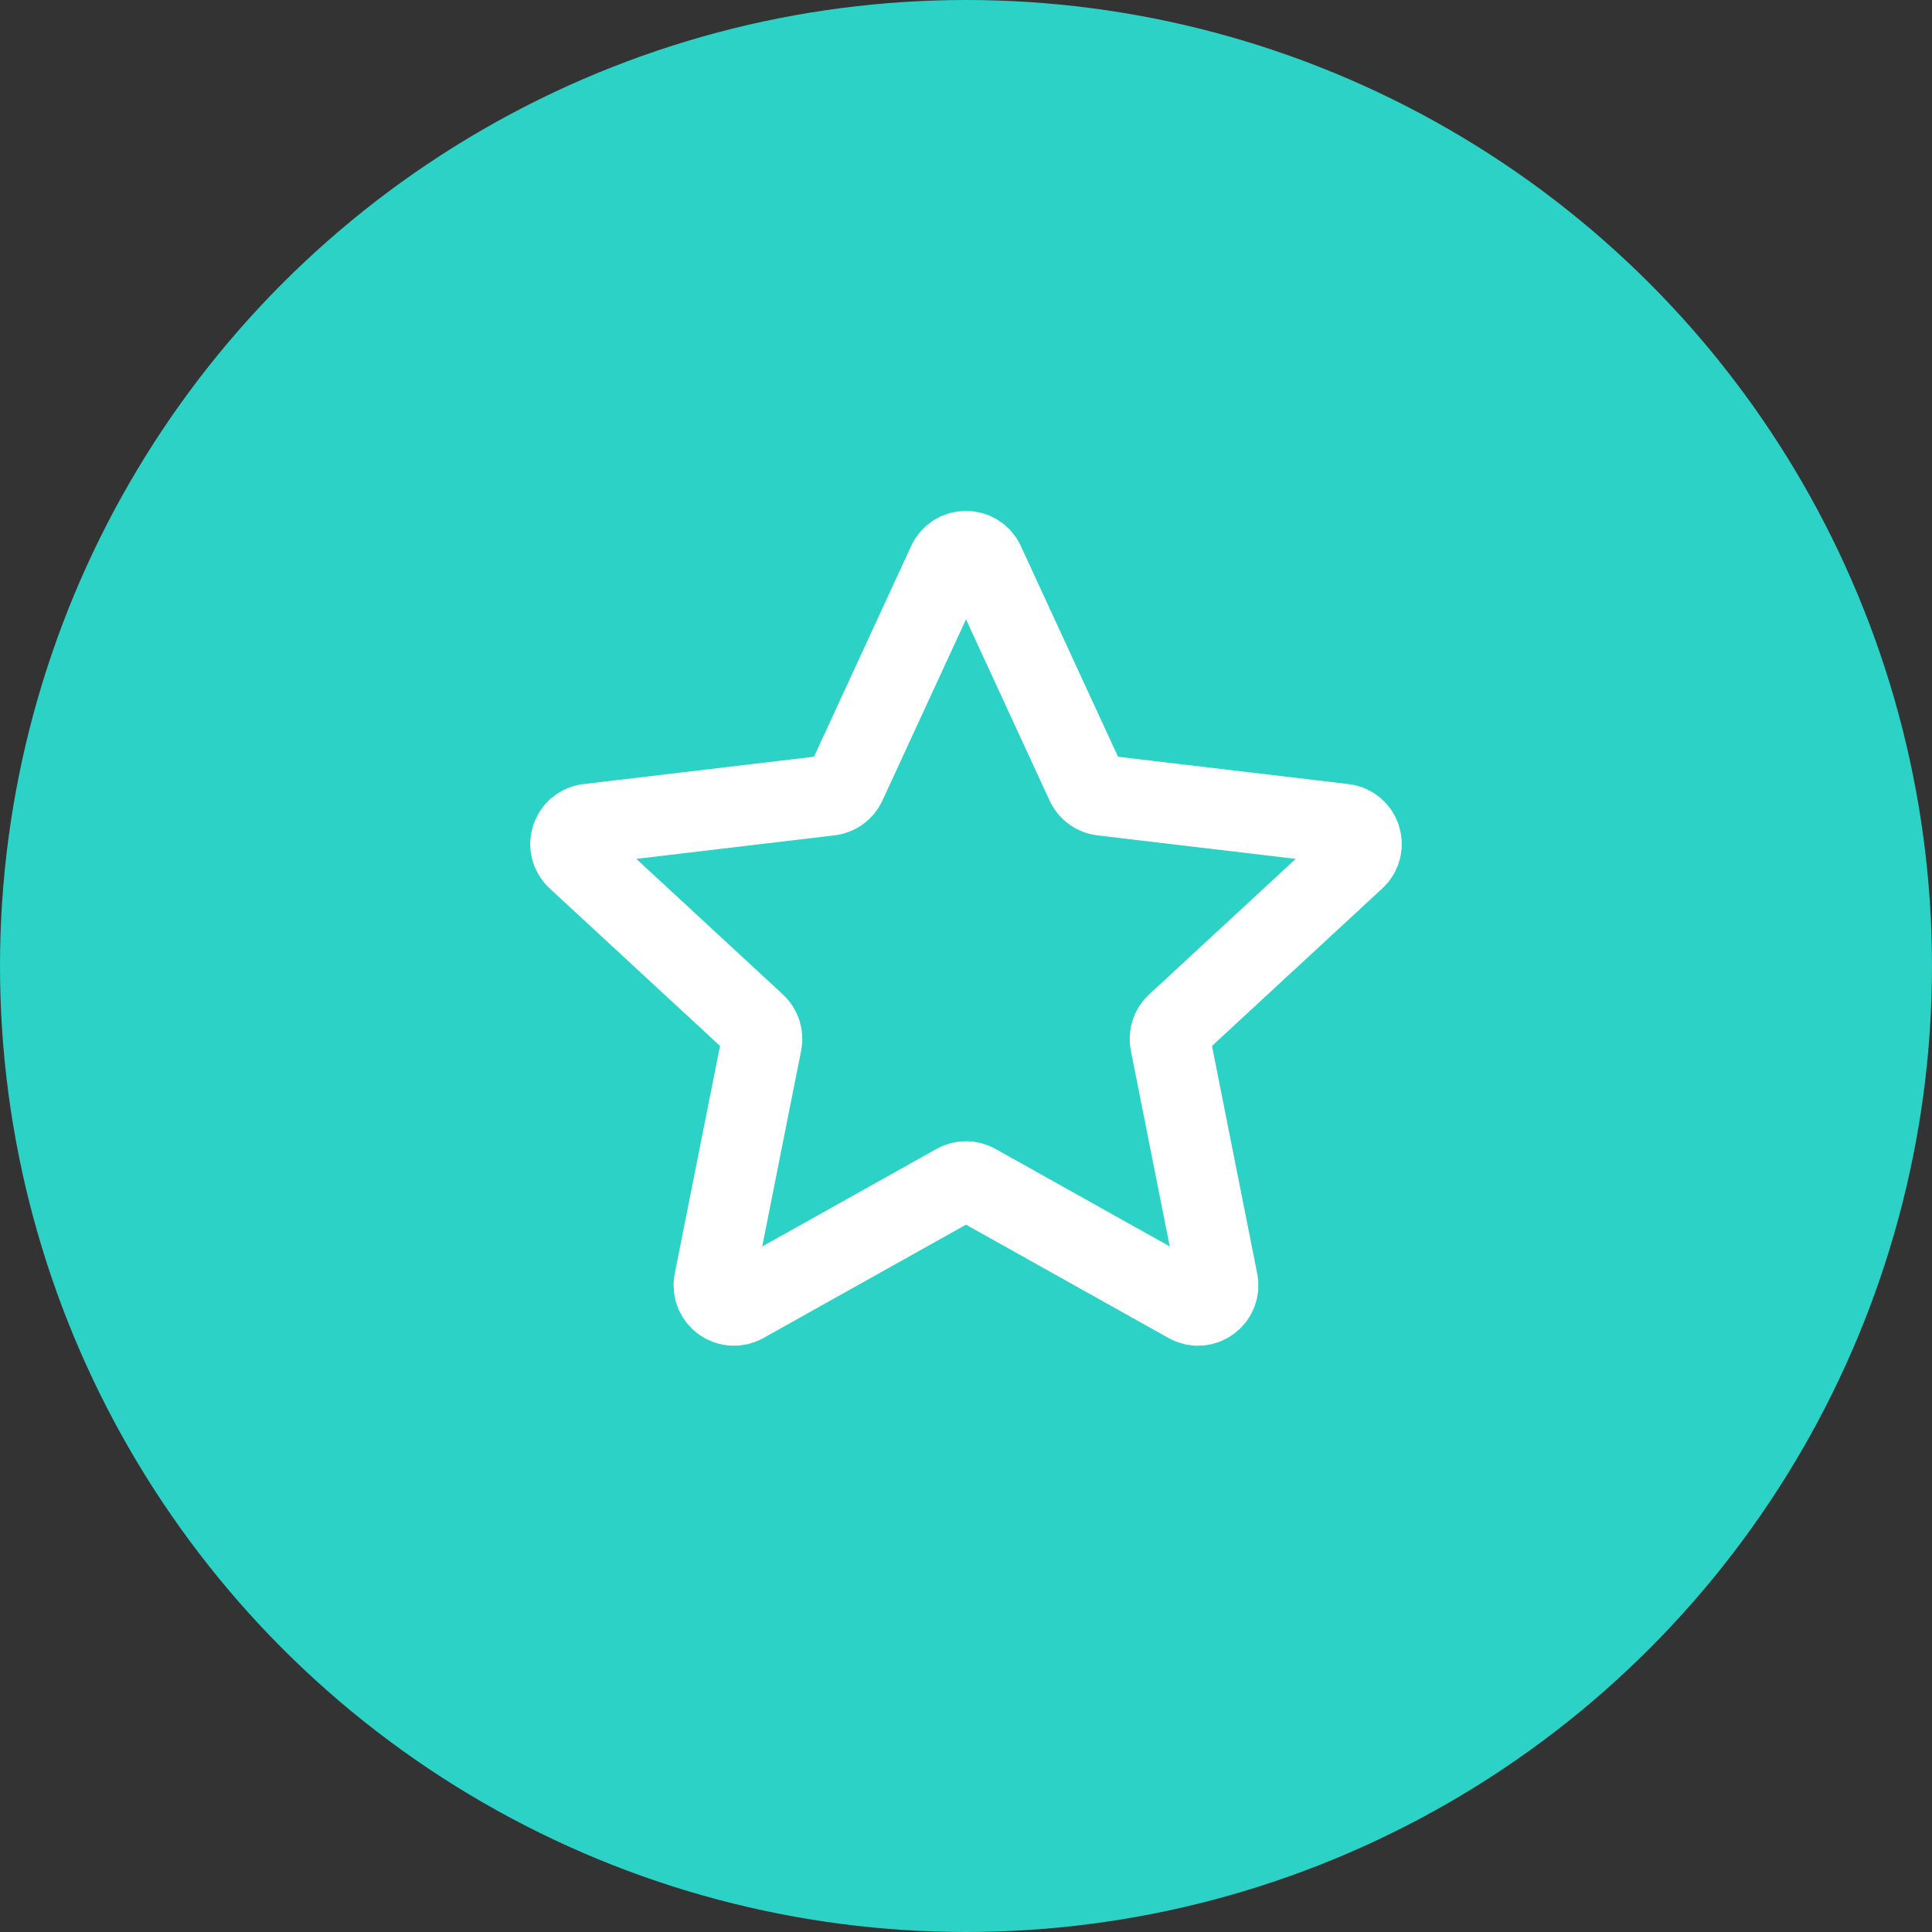
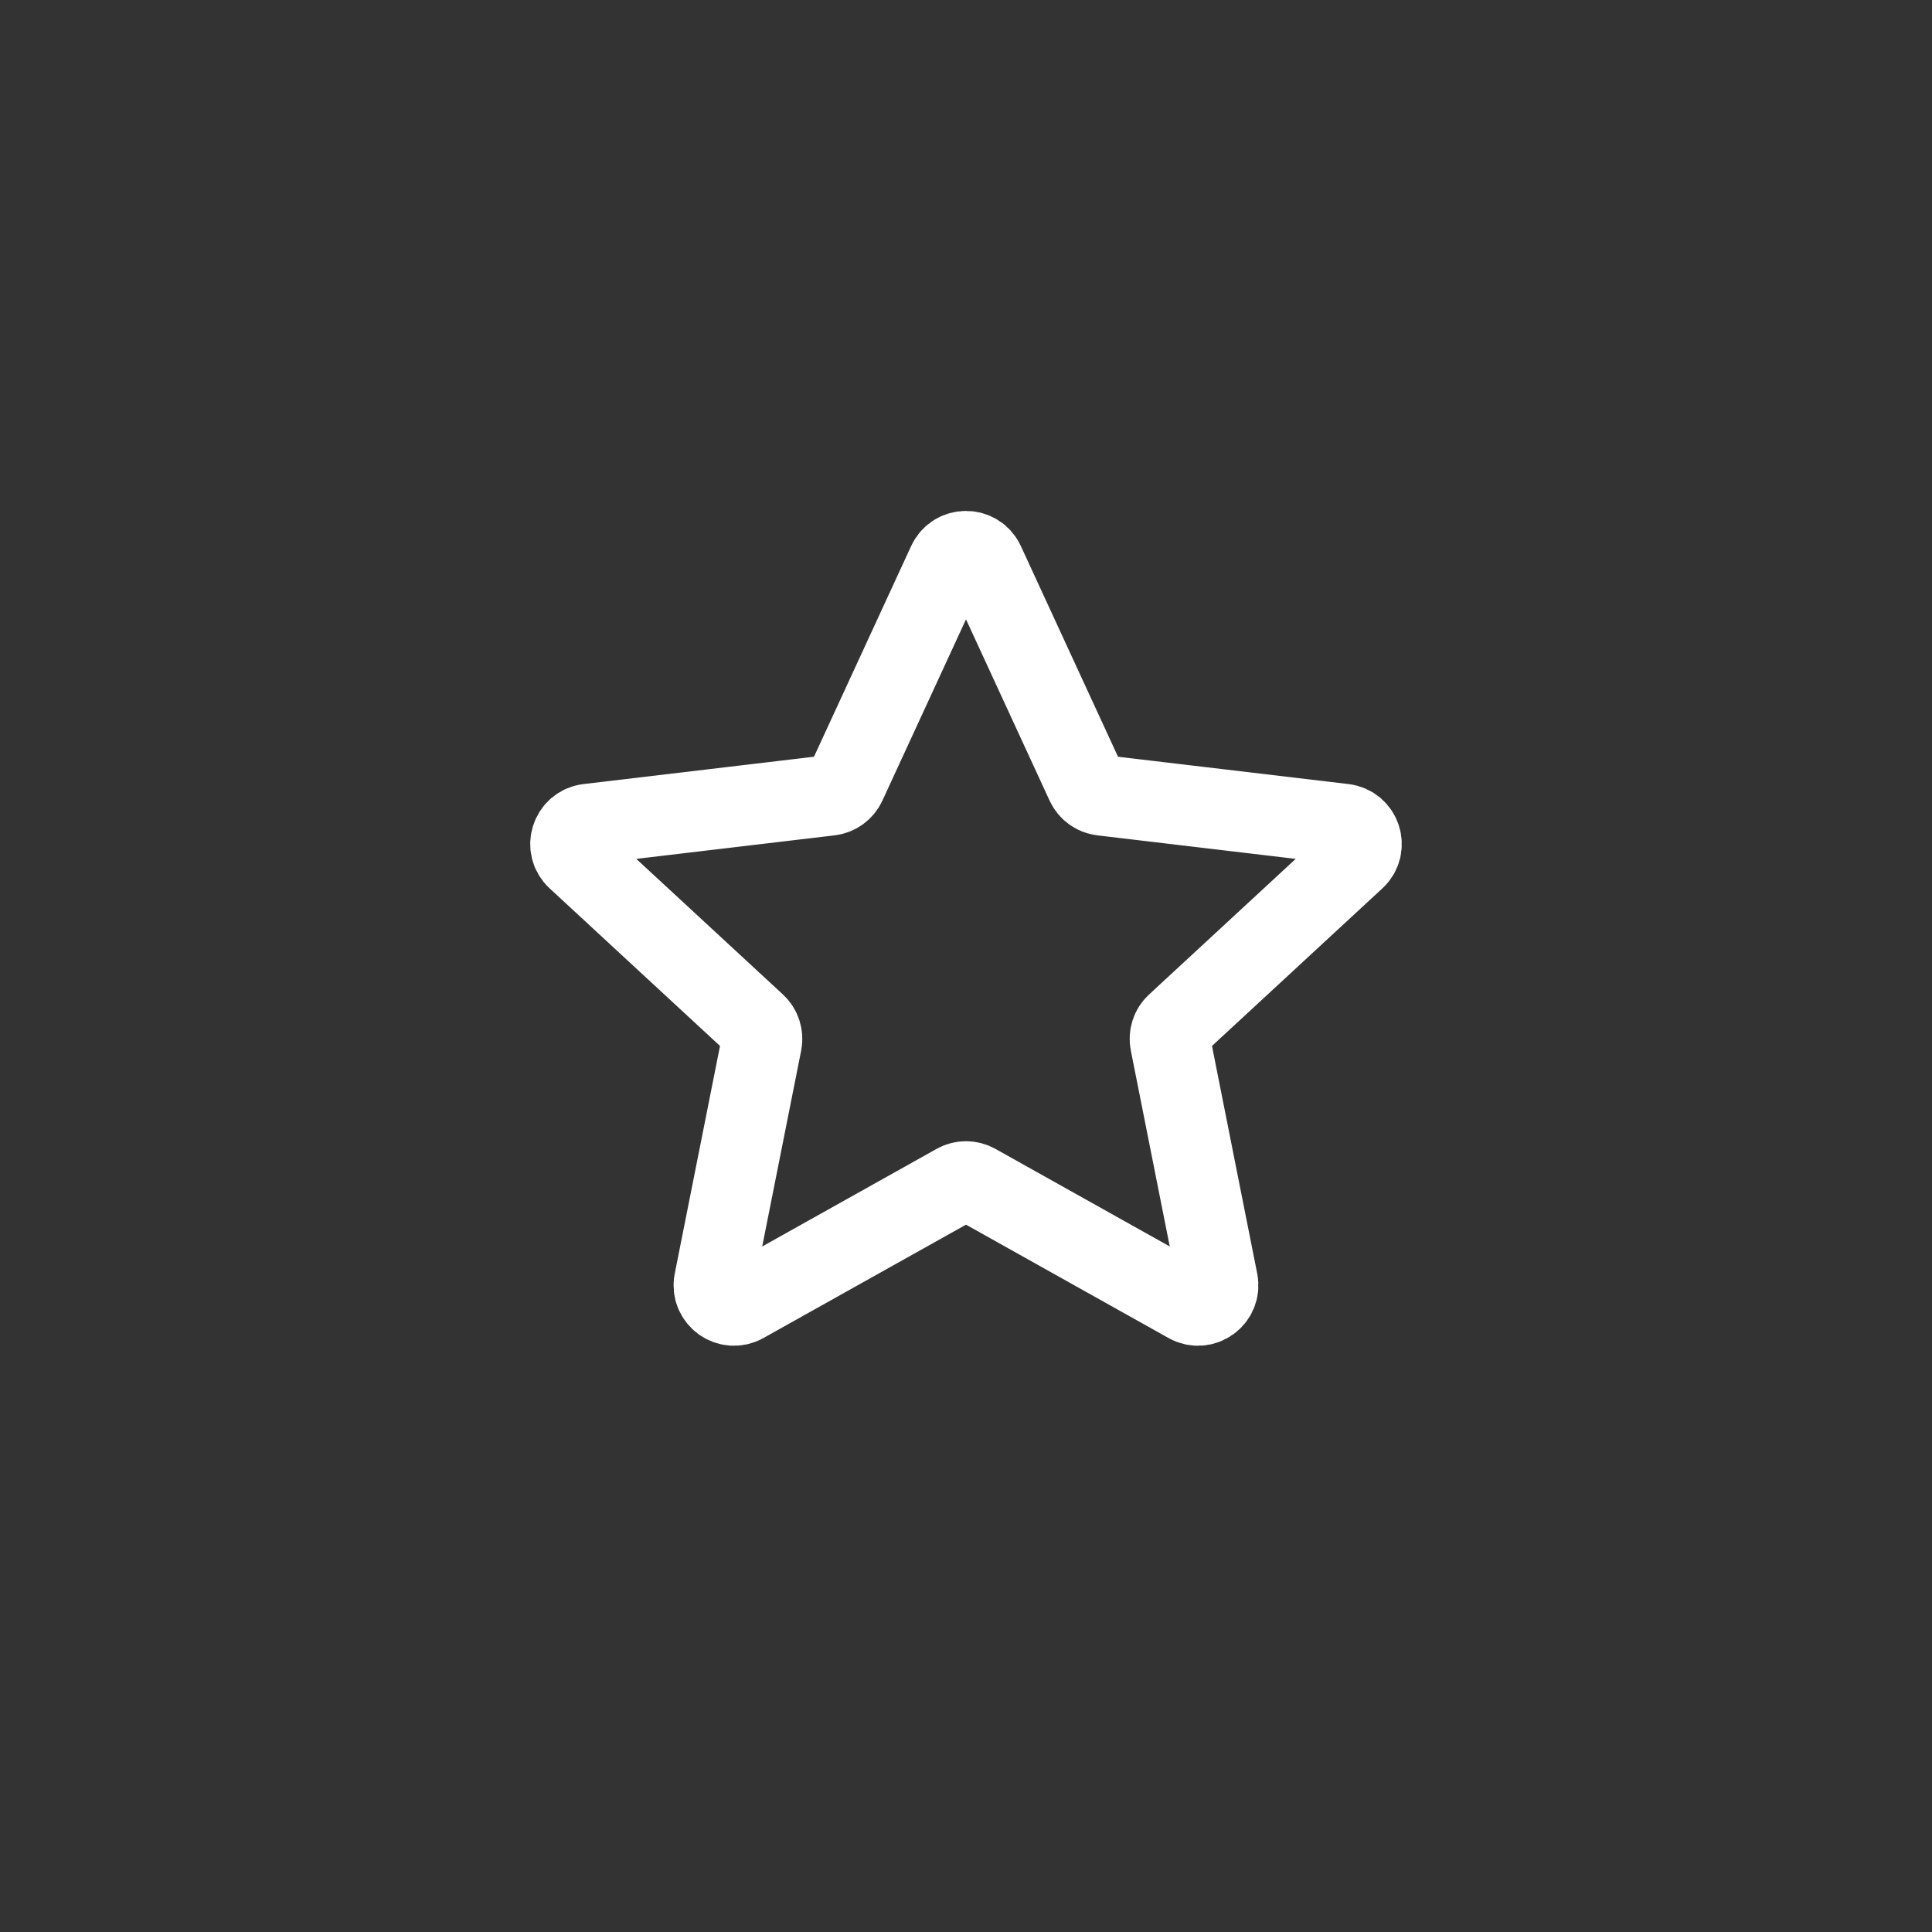
<svg xmlns="http://www.w3.org/2000/svg" width="48" height="48" viewBox="0 0 48 48" fill="none">
  <rect x="0" y="0" width="48" height="48" fill="#333333" stroke="none" />
-   <circle cx="24" cy="24" r="24" fill="#2CD2C5" />
  <path d="M26.986 19.474L24.454 13.984C24.275 13.597 23.724 13.597 23.546 13.984L21.014 19.474C20.941 19.632 20.791 19.741 20.618 19.761L14.615 20.473C14.191 20.523 14.021 21.047 14.334 21.337L18.773 25.442C18.9 25.56 18.957 25.736 18.924 25.906L17.745 31.836C17.662 32.255 18.108 32.578 18.48 32.37L23.756 29.417C23.907 29.332 24.092 29.332 24.244 29.417L29.52 32.37C29.892 32.578 30.337 32.255 30.254 31.836L29.076 25.906C29.042 25.736 29.099 25.56 29.227 25.442L33.666 21.337C33.979 21.047 33.809 20.523 33.385 20.473L27.381 19.761C27.209 19.741 27.059 19.632 26.986 19.474Z" stroke="white" stroke-width="2" stroke-linecap="round" stroke-linejoin="round" />
</svg>